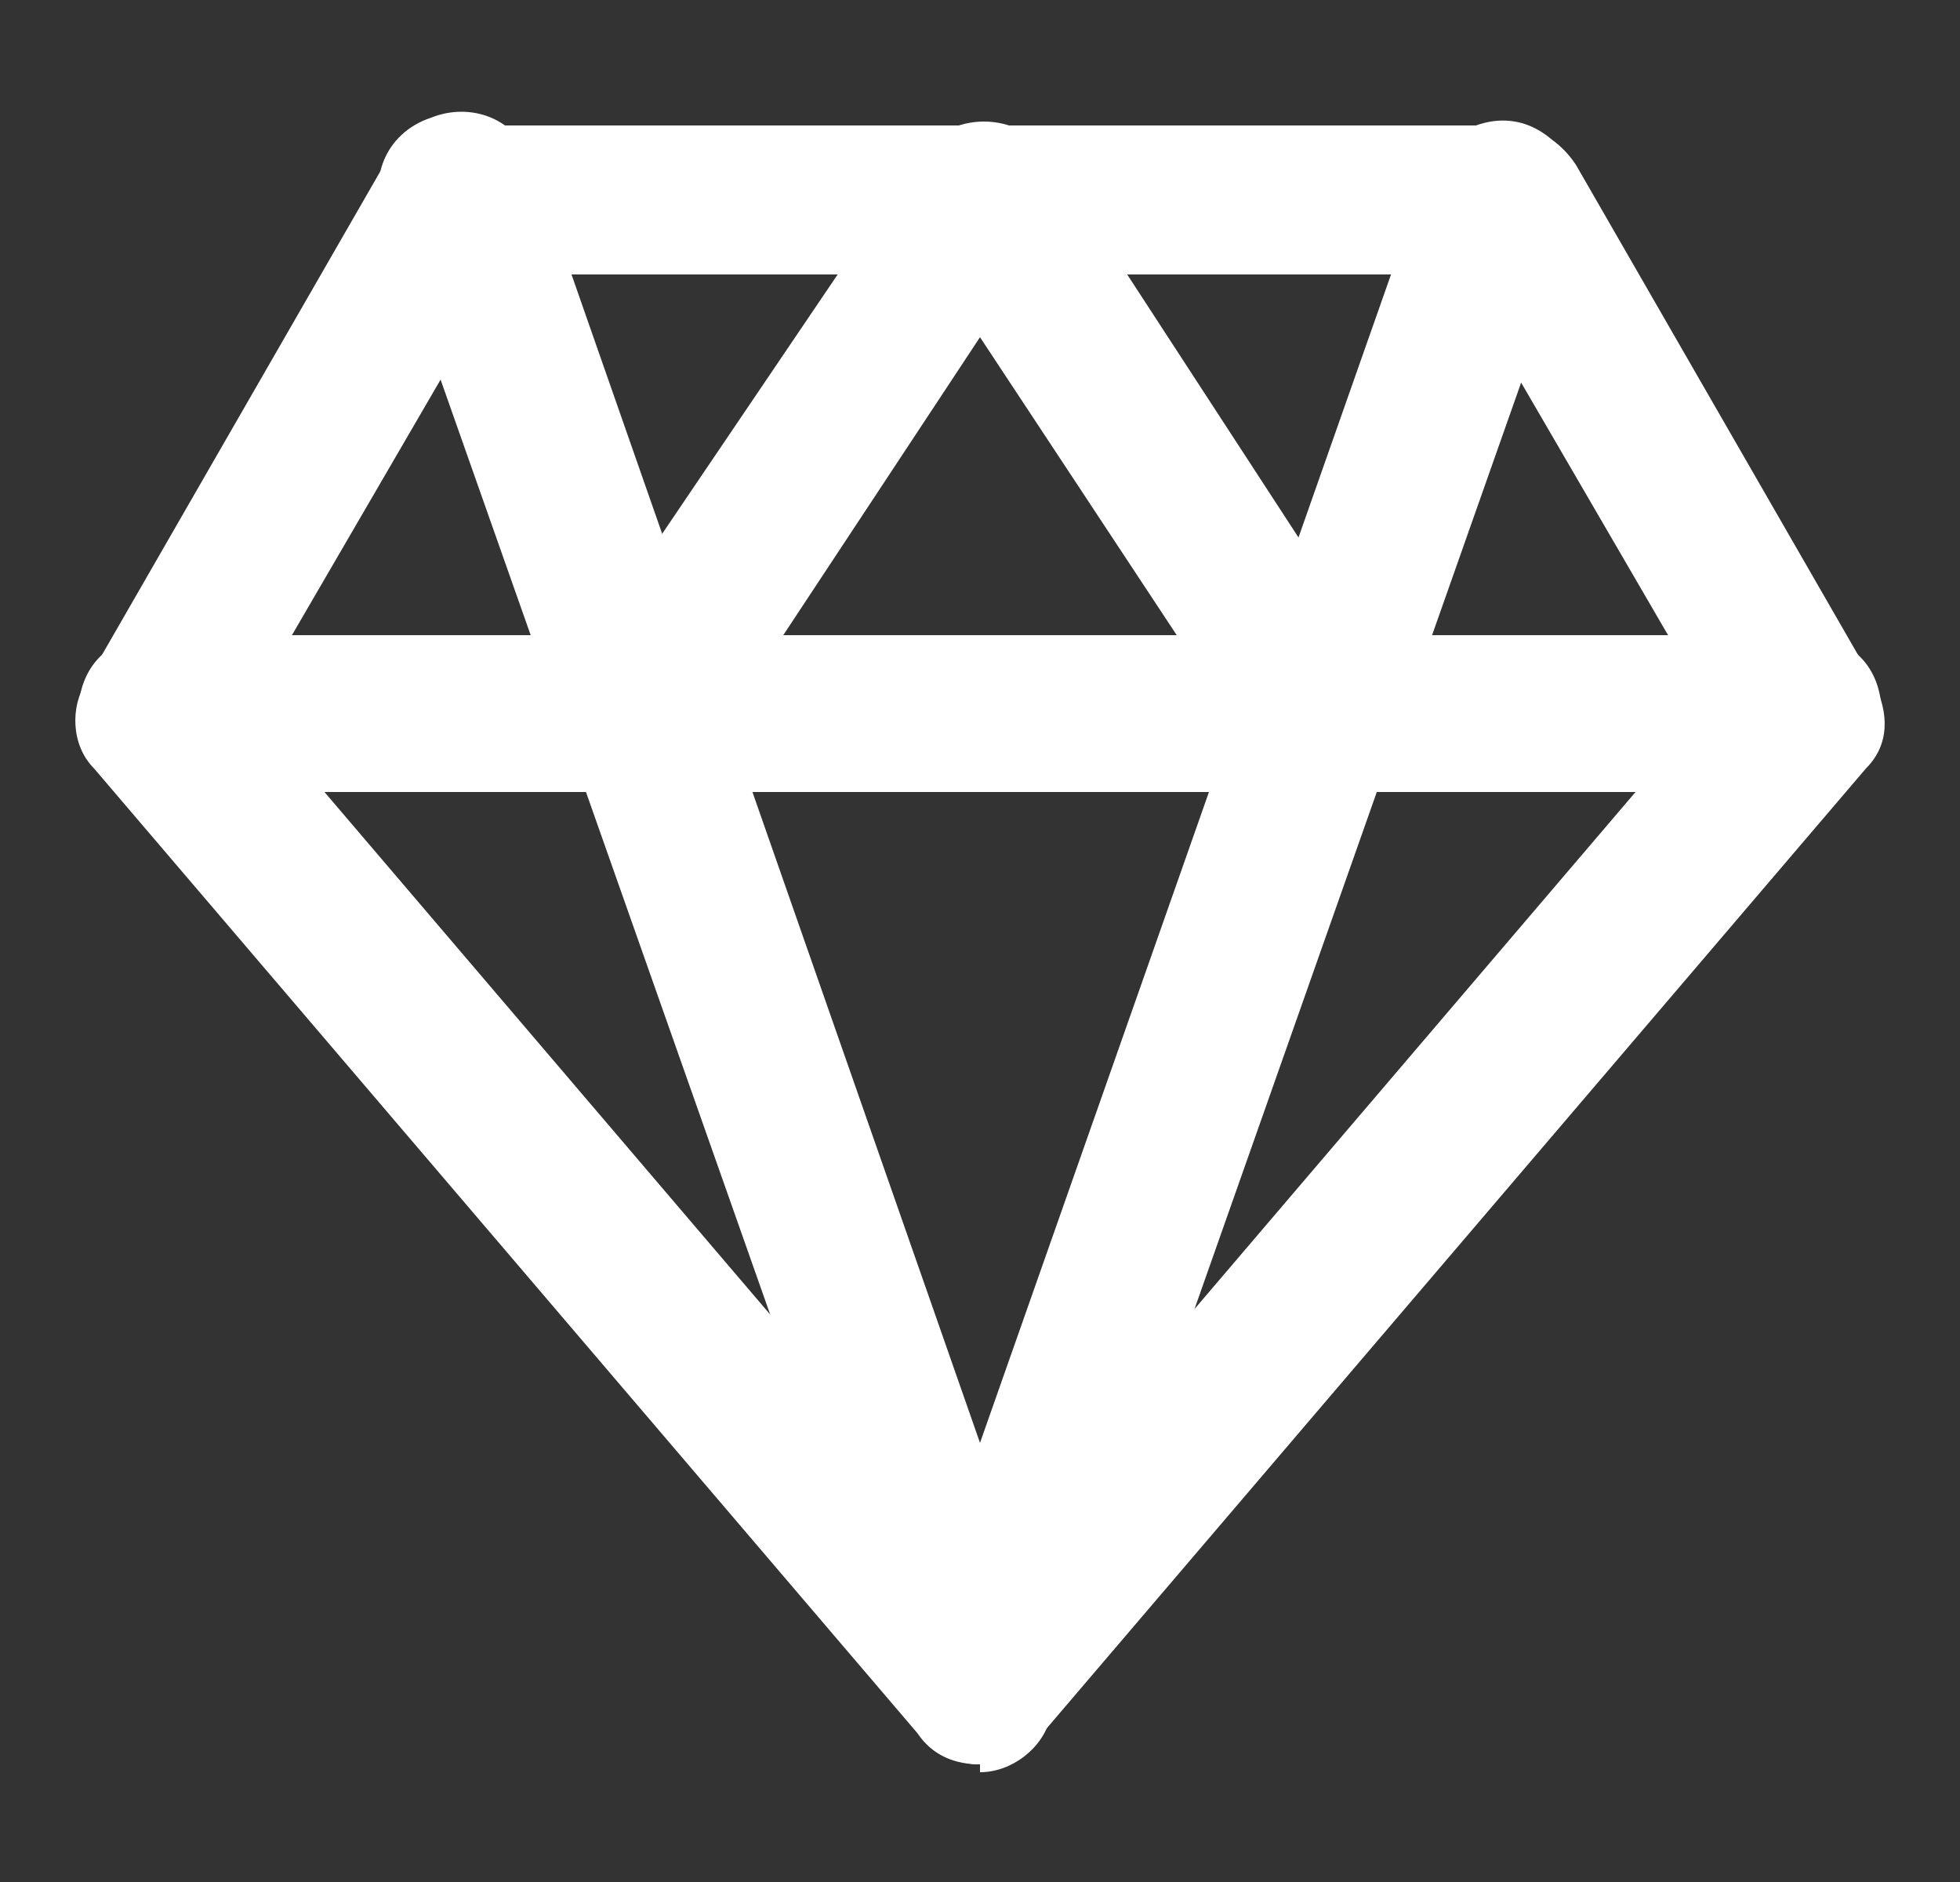
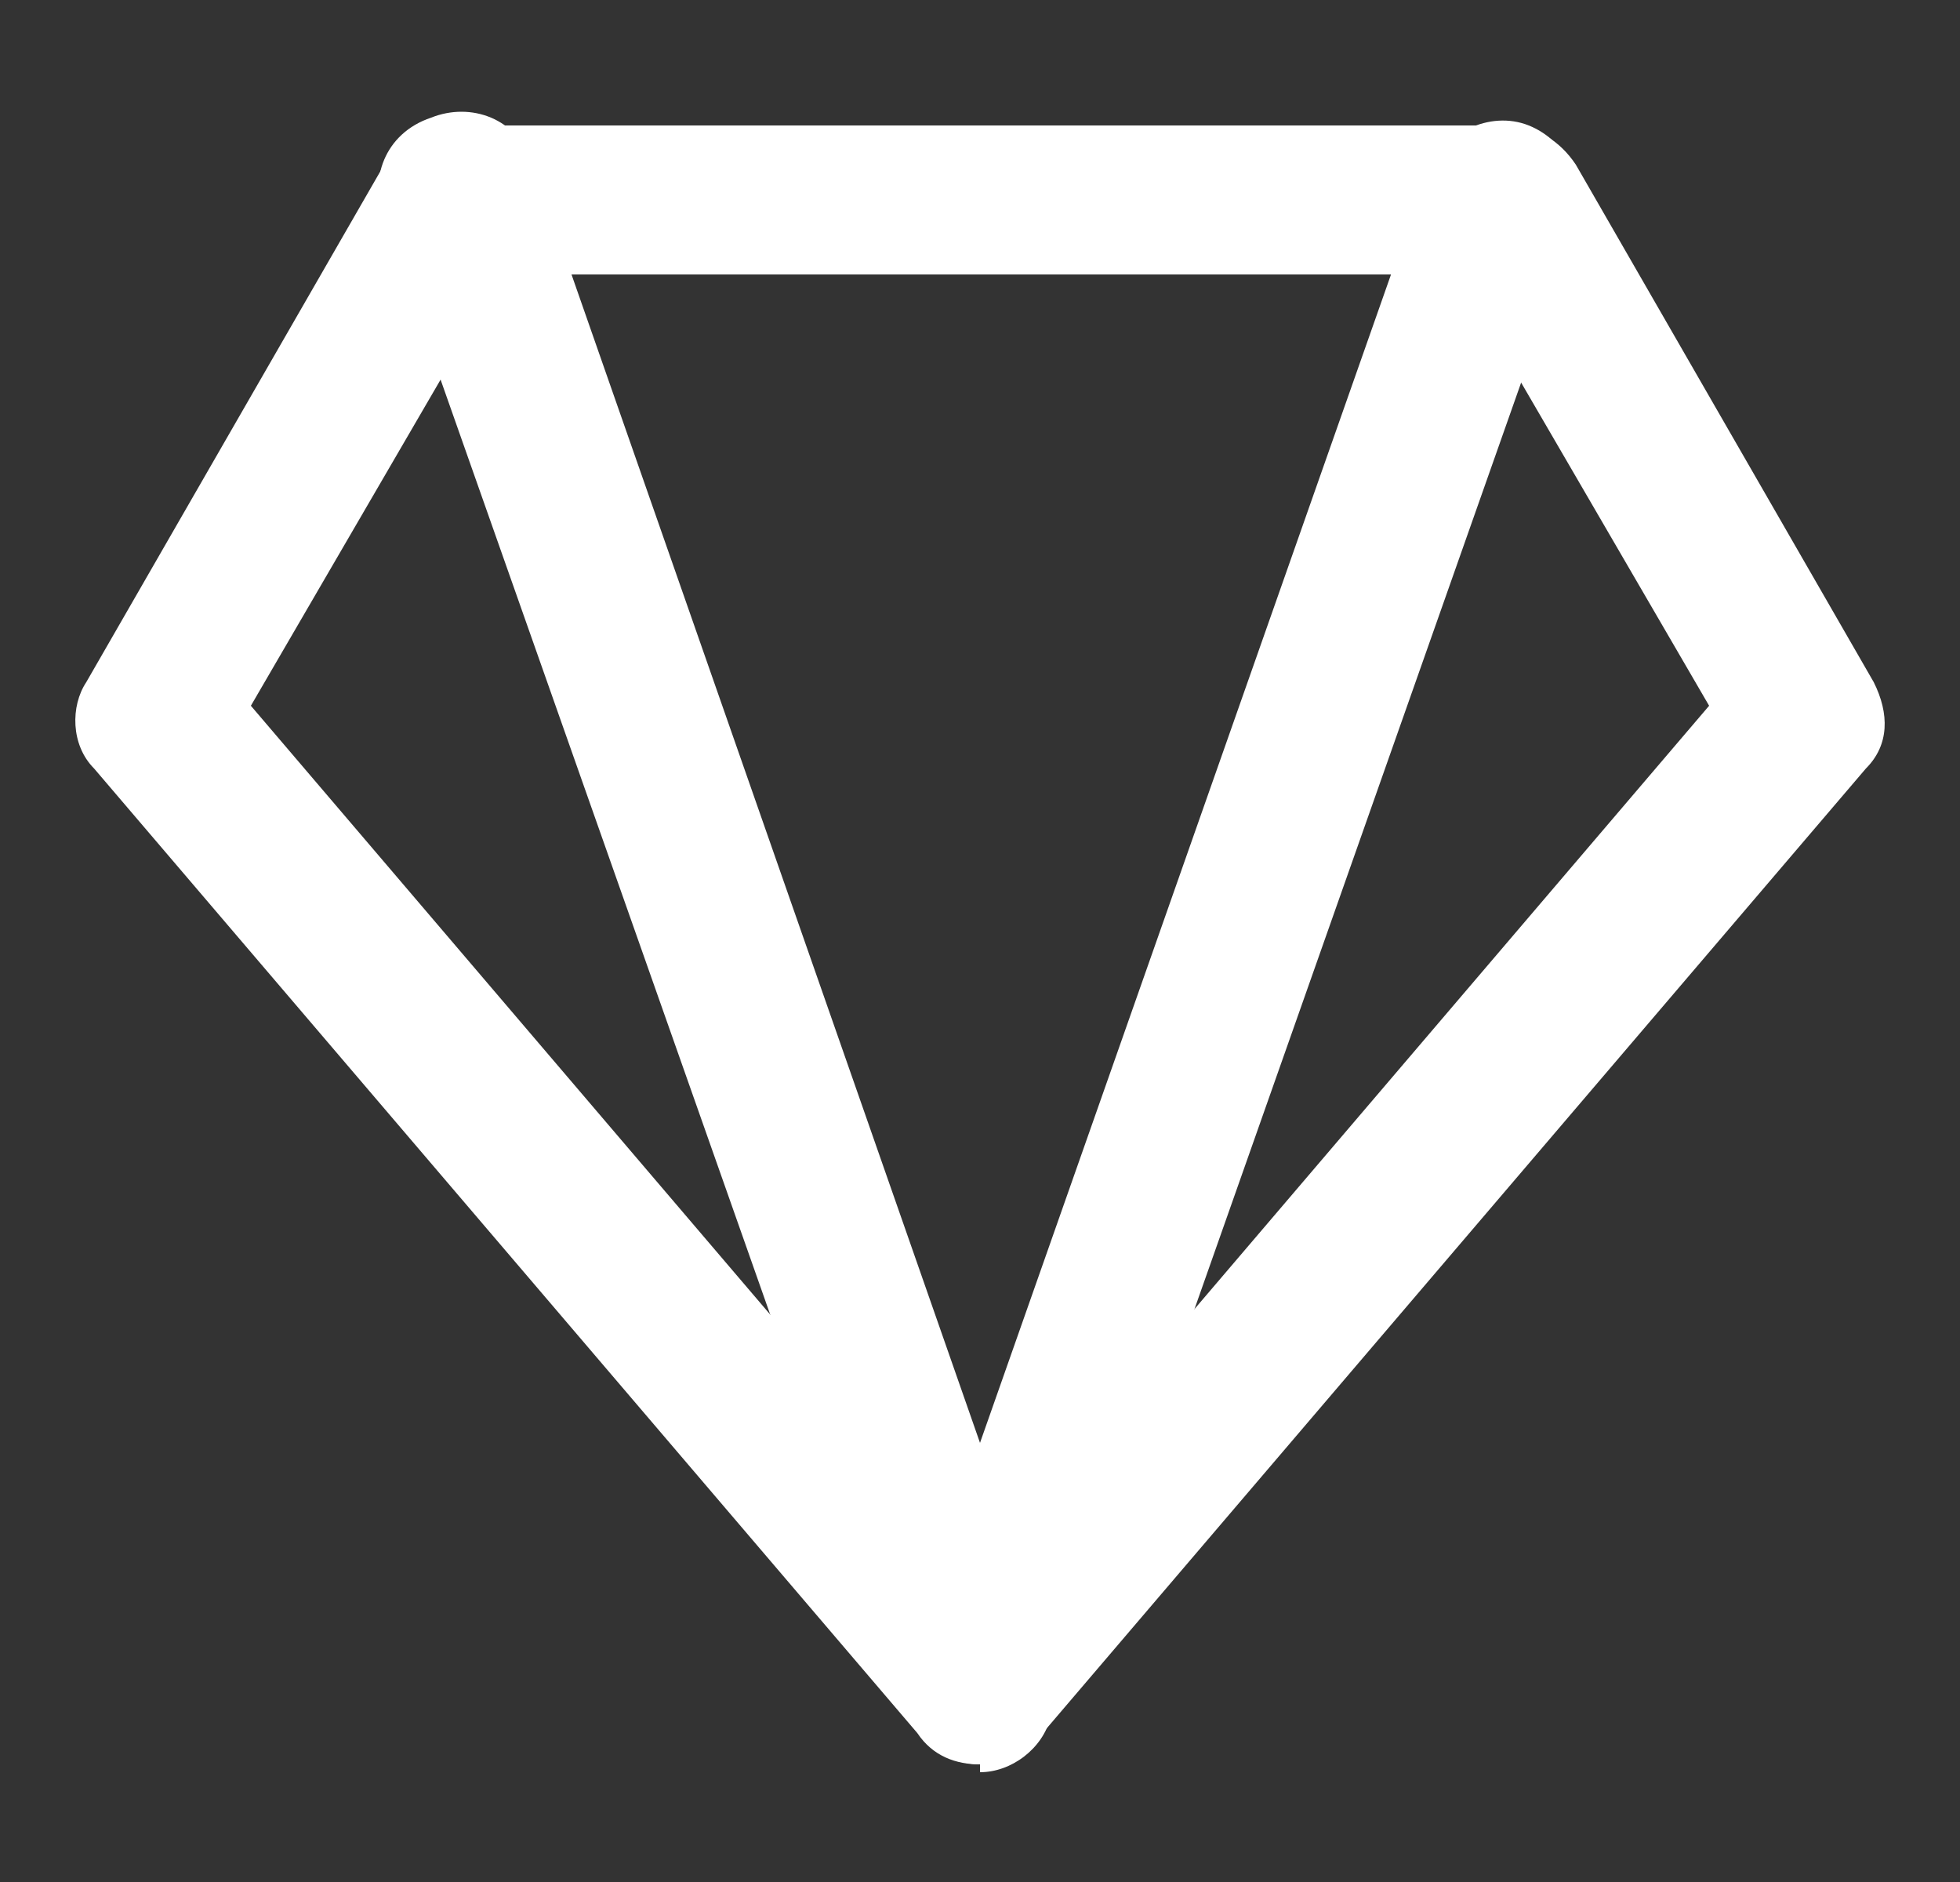
<svg xmlns="http://www.w3.org/2000/svg" id="Camada_1" version="1.1" viewBox="0 0 25 24">
  <rect x="0" y="0" width="25" height="24" fill="#333333" stroke="none" />
  <defs>
    <style> .st0 { fill: #fff; } </style>
  </defs>
  <path class="st0" d="M12.5,22.5c-.3,0-.6-.1-.8-.4L1.2,9.8c-.3-.3-.3-.8-.1-1.1l3.8-6.6c.2-.3.5-.5.9-.5h13.4c.4,0,.7.2.9.5l3.8,6.6c.2.4.2.8-.1,1.1l-10.5,12.3c-.2.2-.5.4-.8.4ZM3.2,9l9.3,10.9,9.3-10.9-3.2-5.5H6.4l-3.2,5.5Z" />
  <path class="st0" d="M12.5,22.5c-.4,0-.8-.3-.9-.7L4.9,2.8c-.2-.5,0-1.1.6-1.3.5-.2,1.1,0,1.3.6l5.7,16.3L18.2,2.2c.2-.5.8-.8,1.3-.6.5.2.8.8.6,1.3l-6.7,19c-.1.4-.5.7-.9.7Z" />
-   <path class="st0" d="M23,10.1H2c-.6,0-1-.4-1-1s.4-1,1-1h21c.6,0,1,.4,1,1s-.4,1-1,1Z" />
-   <path class="st0" d="M16.8,10.1c-.3,0-.6-.2-.8-.5l-3.5-5.3-3.5,5.3c-.3.5-.9.6-1.4.3-.5-.3-.6-.9-.3-1.4L11.7,2c.4-.6,1.3-.6,1.7,0l4.3,6.6c.3.5.2,1.1-.3,1.4-.2.1-.4.2-.5.2Z" />
</svg>